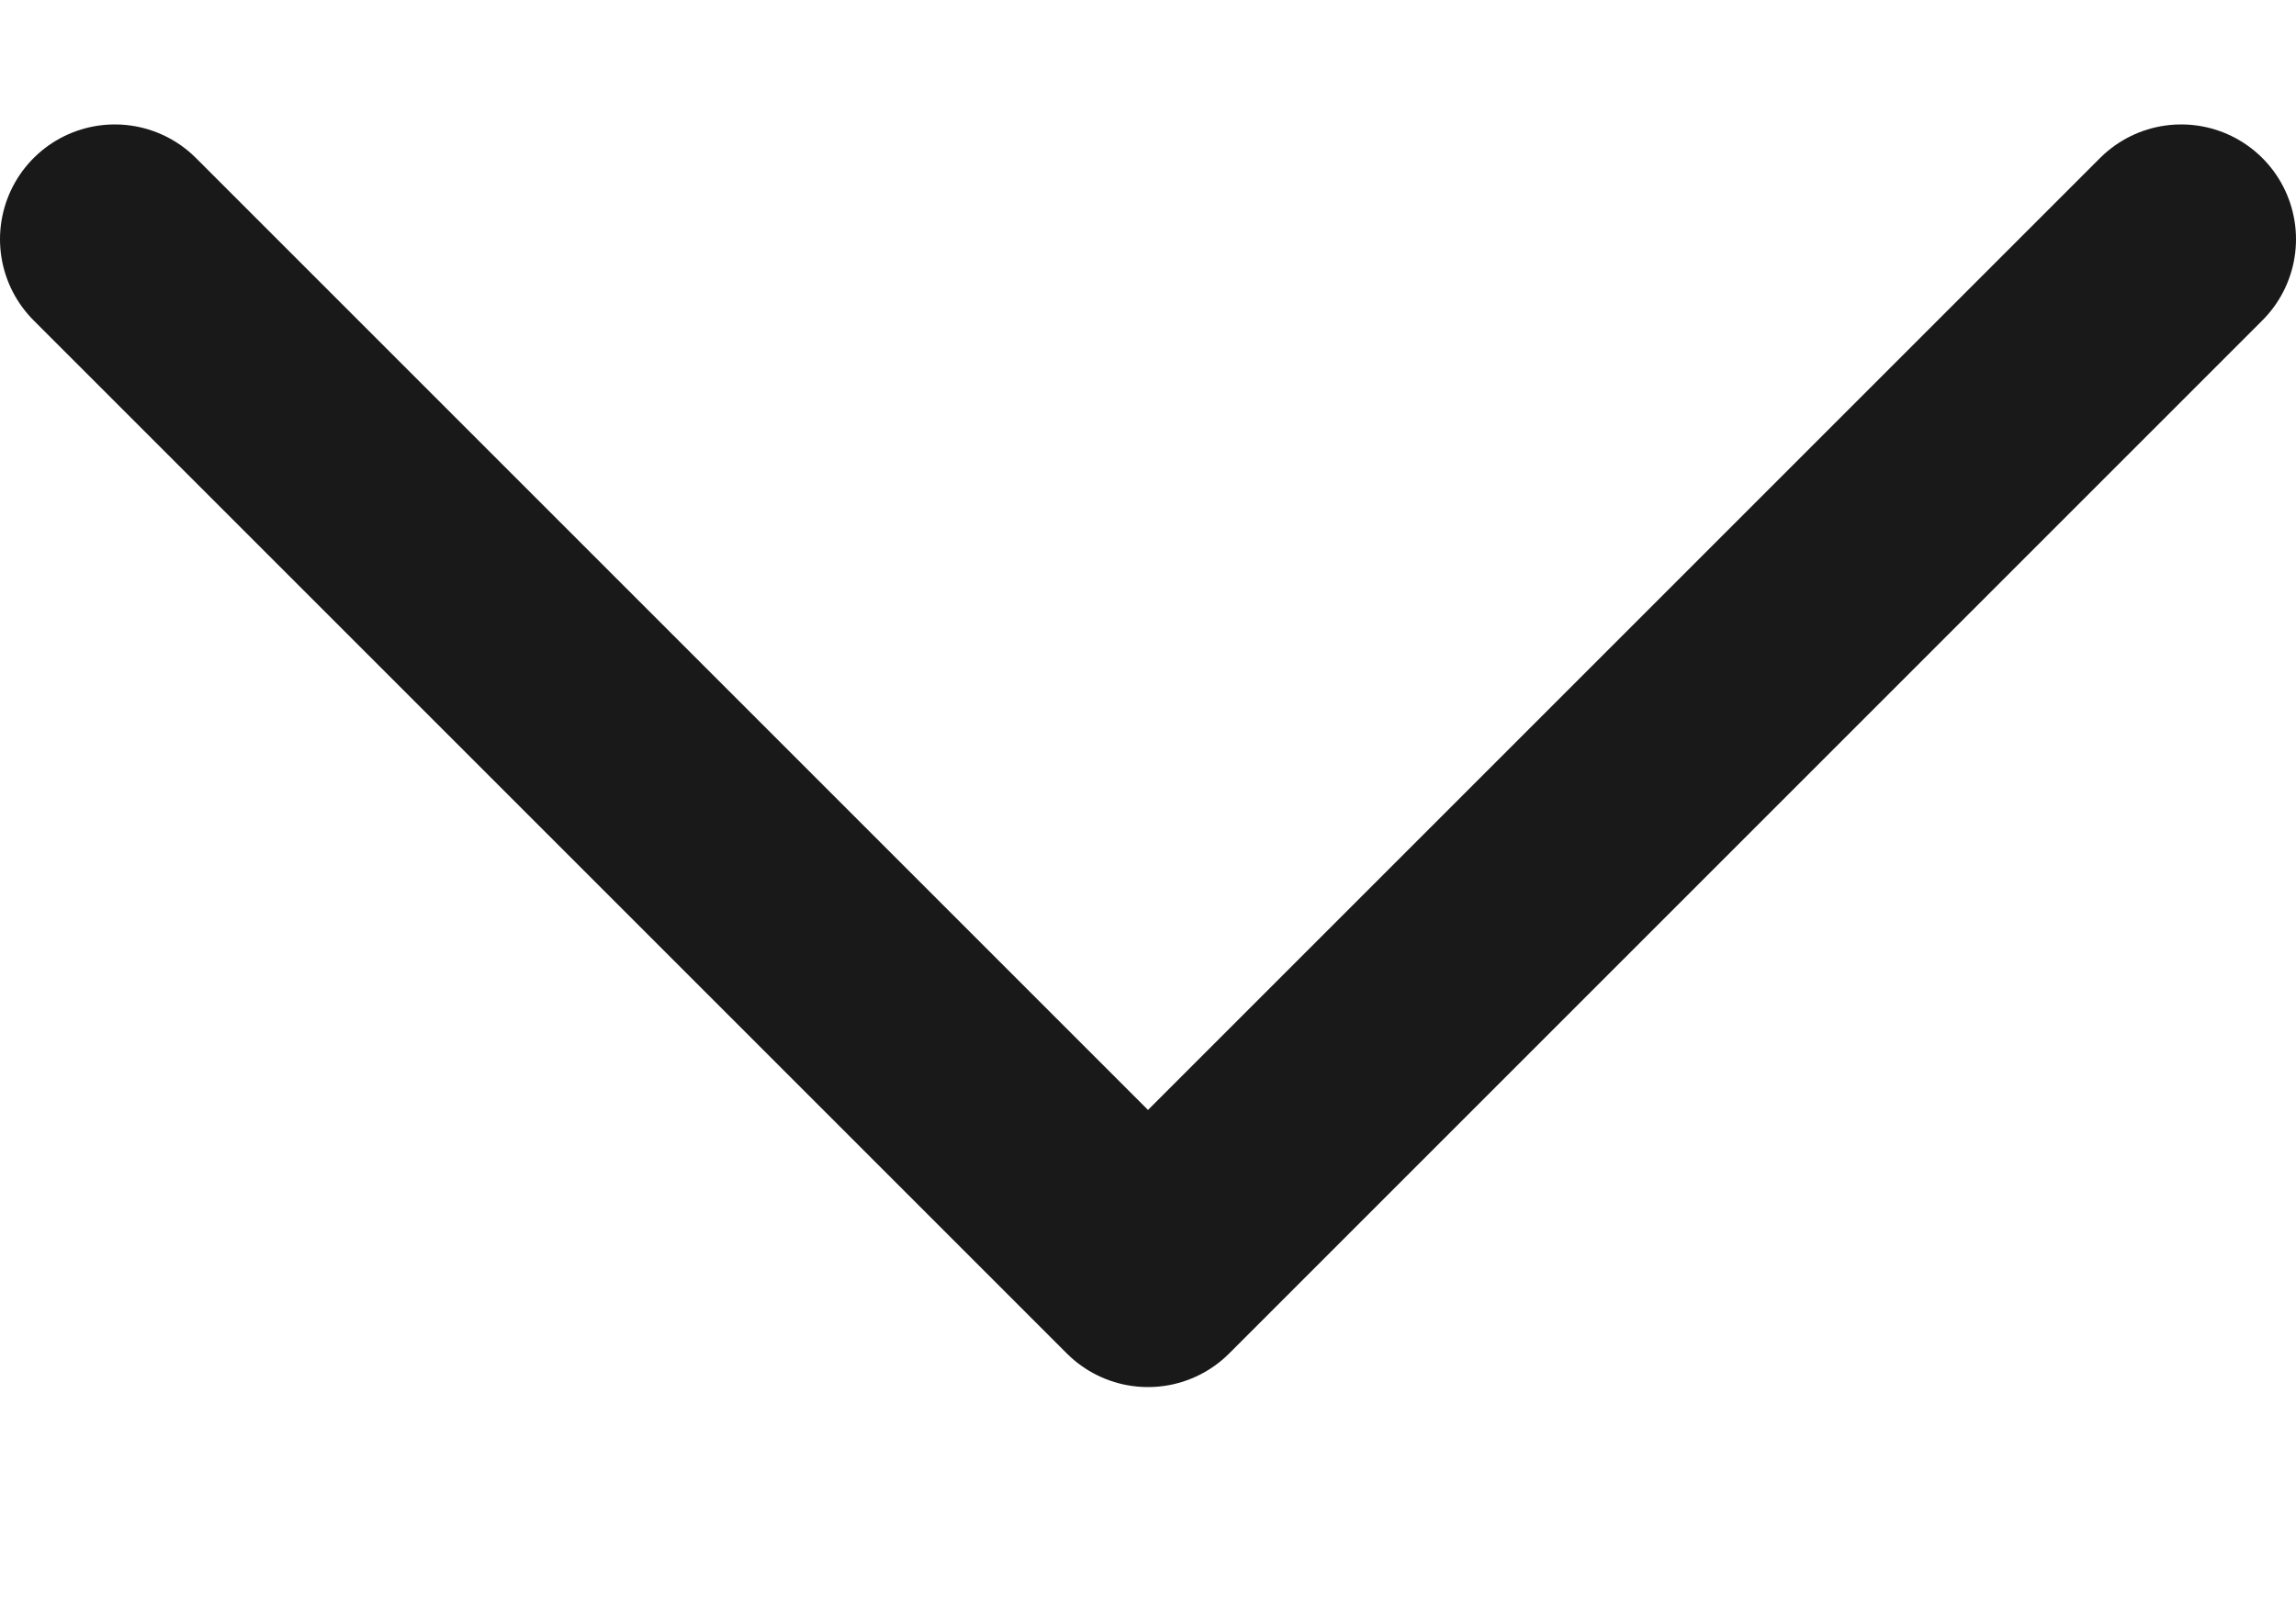
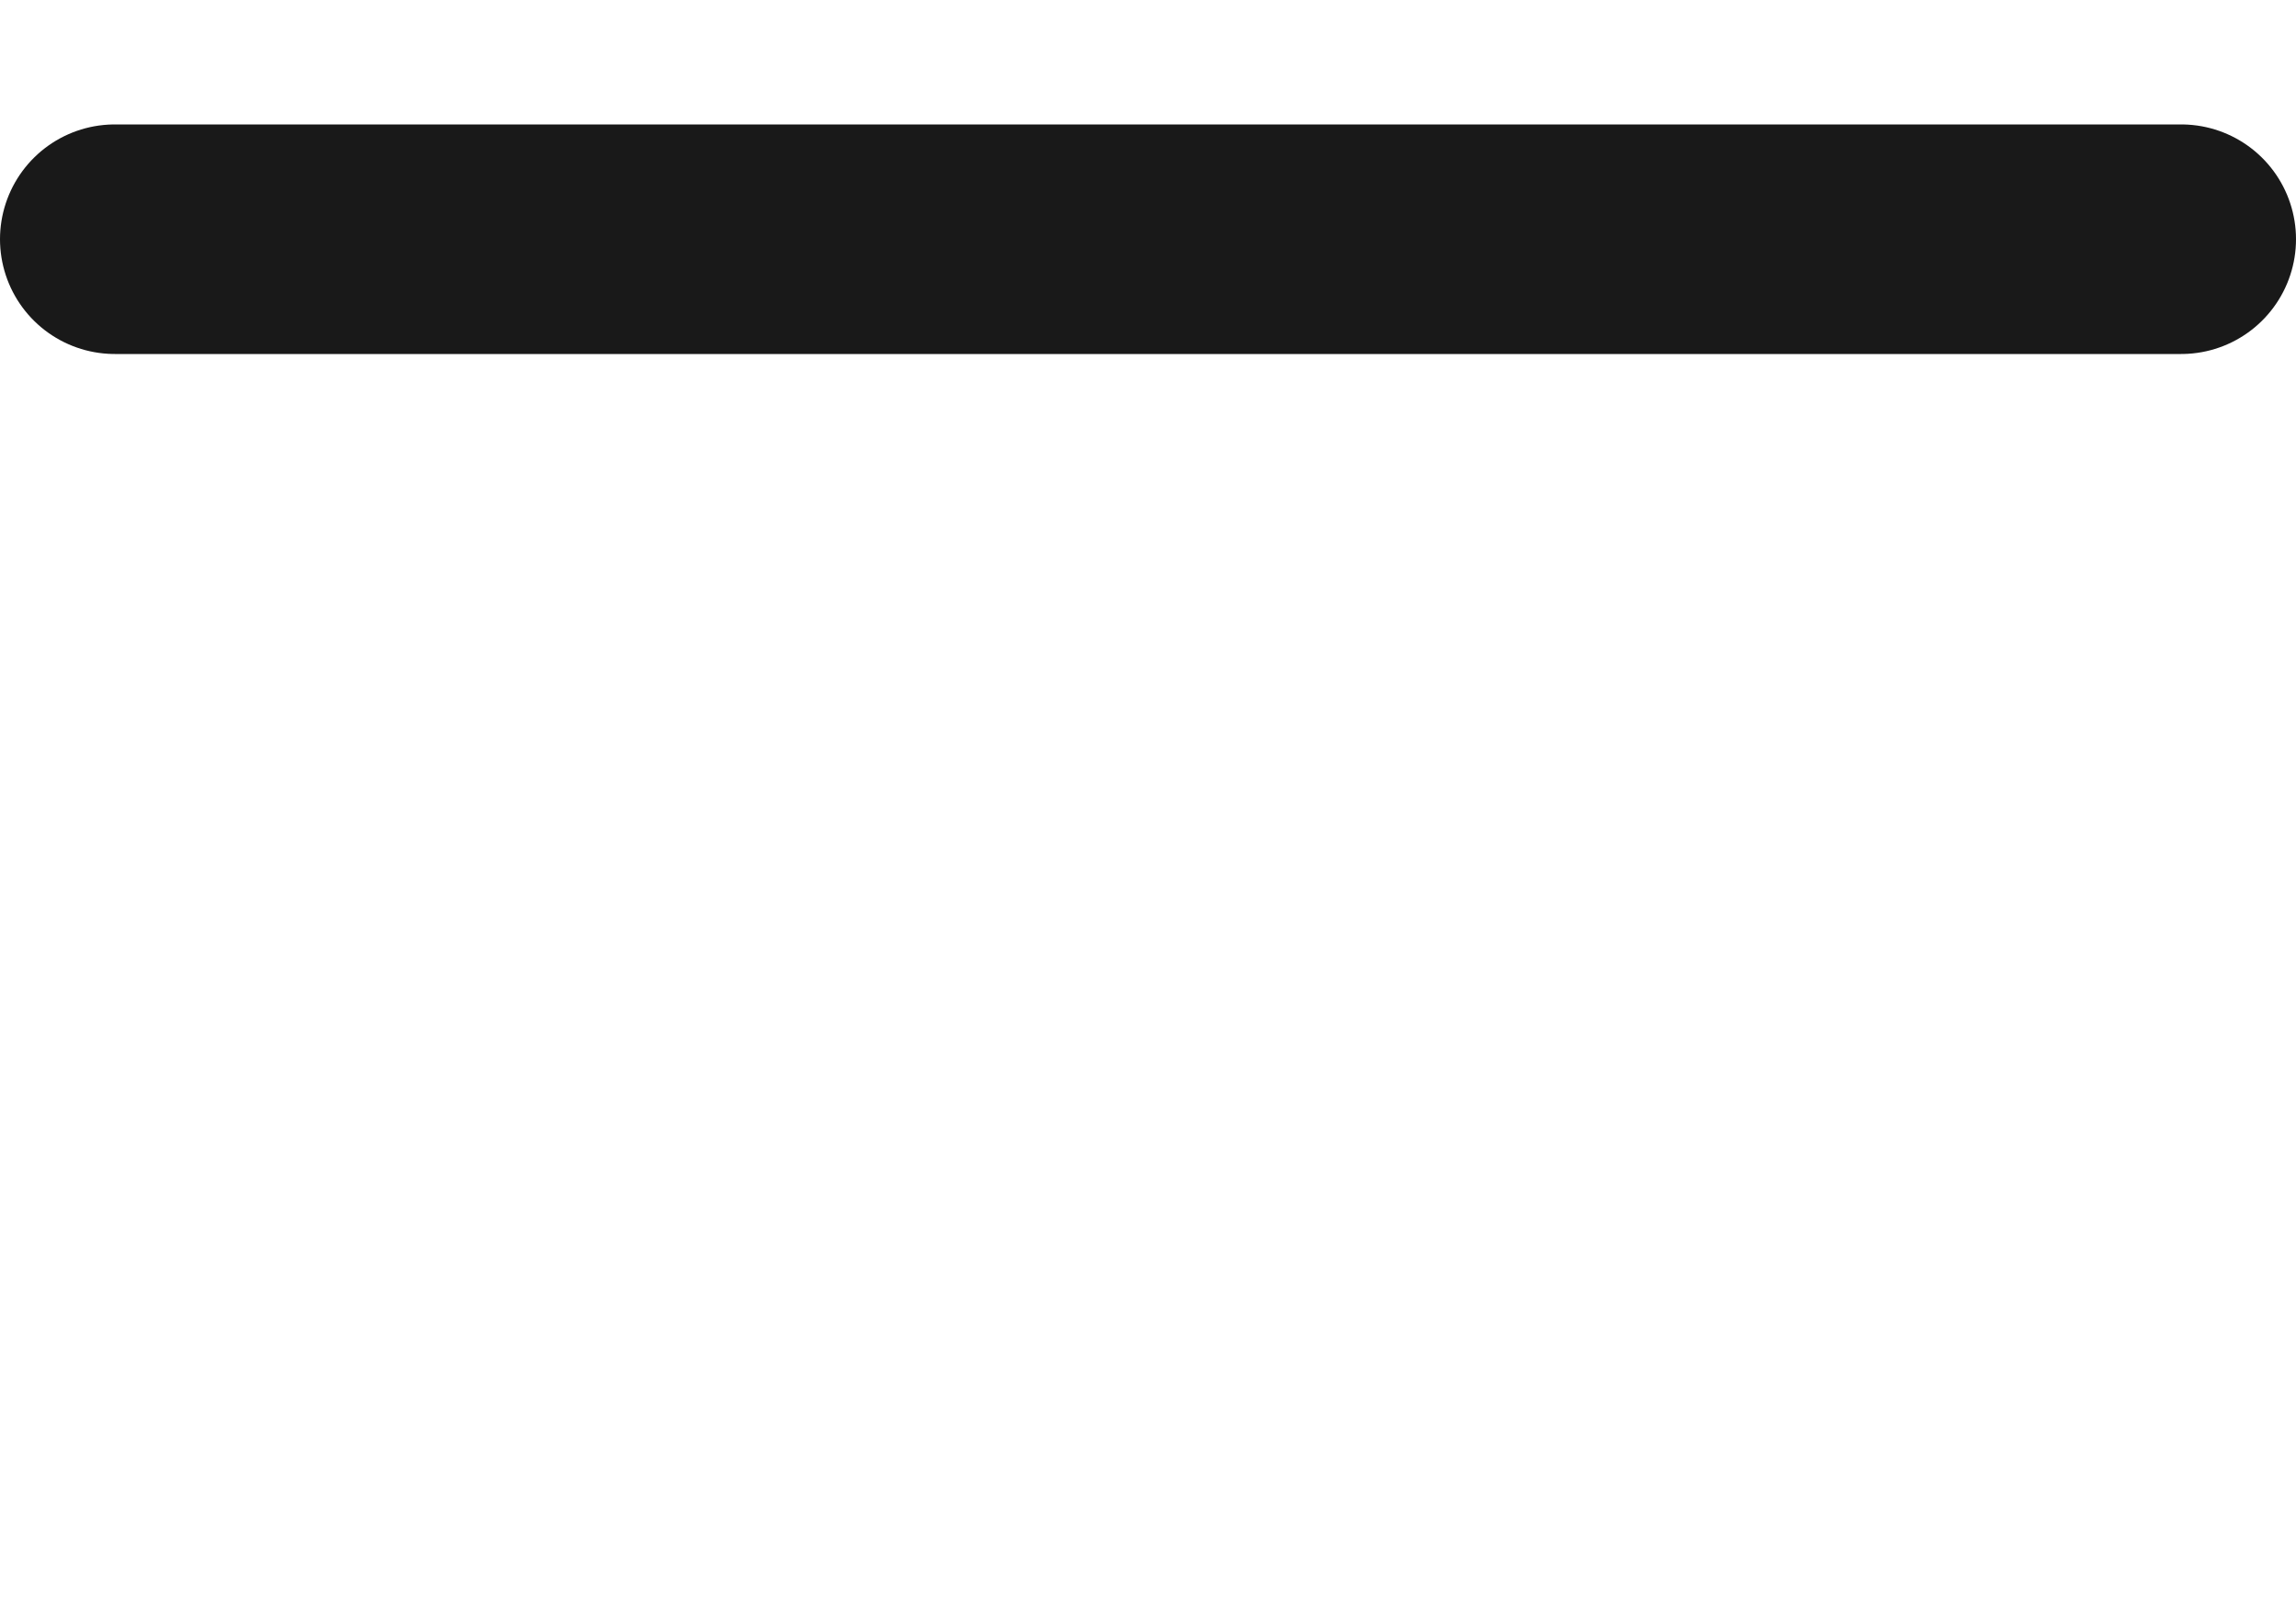
<svg xmlns="http://www.w3.org/2000/svg" width="10" height="7" viewBox="0 0 10 7" fill="none">
-   <path d="M0.5 1.042L5 5.542L9.5 1.042" stroke="#191919" stroke-linecap="round" stroke-linejoin="round" />
+   <path d="M0.5 1.042L9.5 1.042" stroke="#191919" stroke-linecap="round" stroke-linejoin="round" />
</svg>